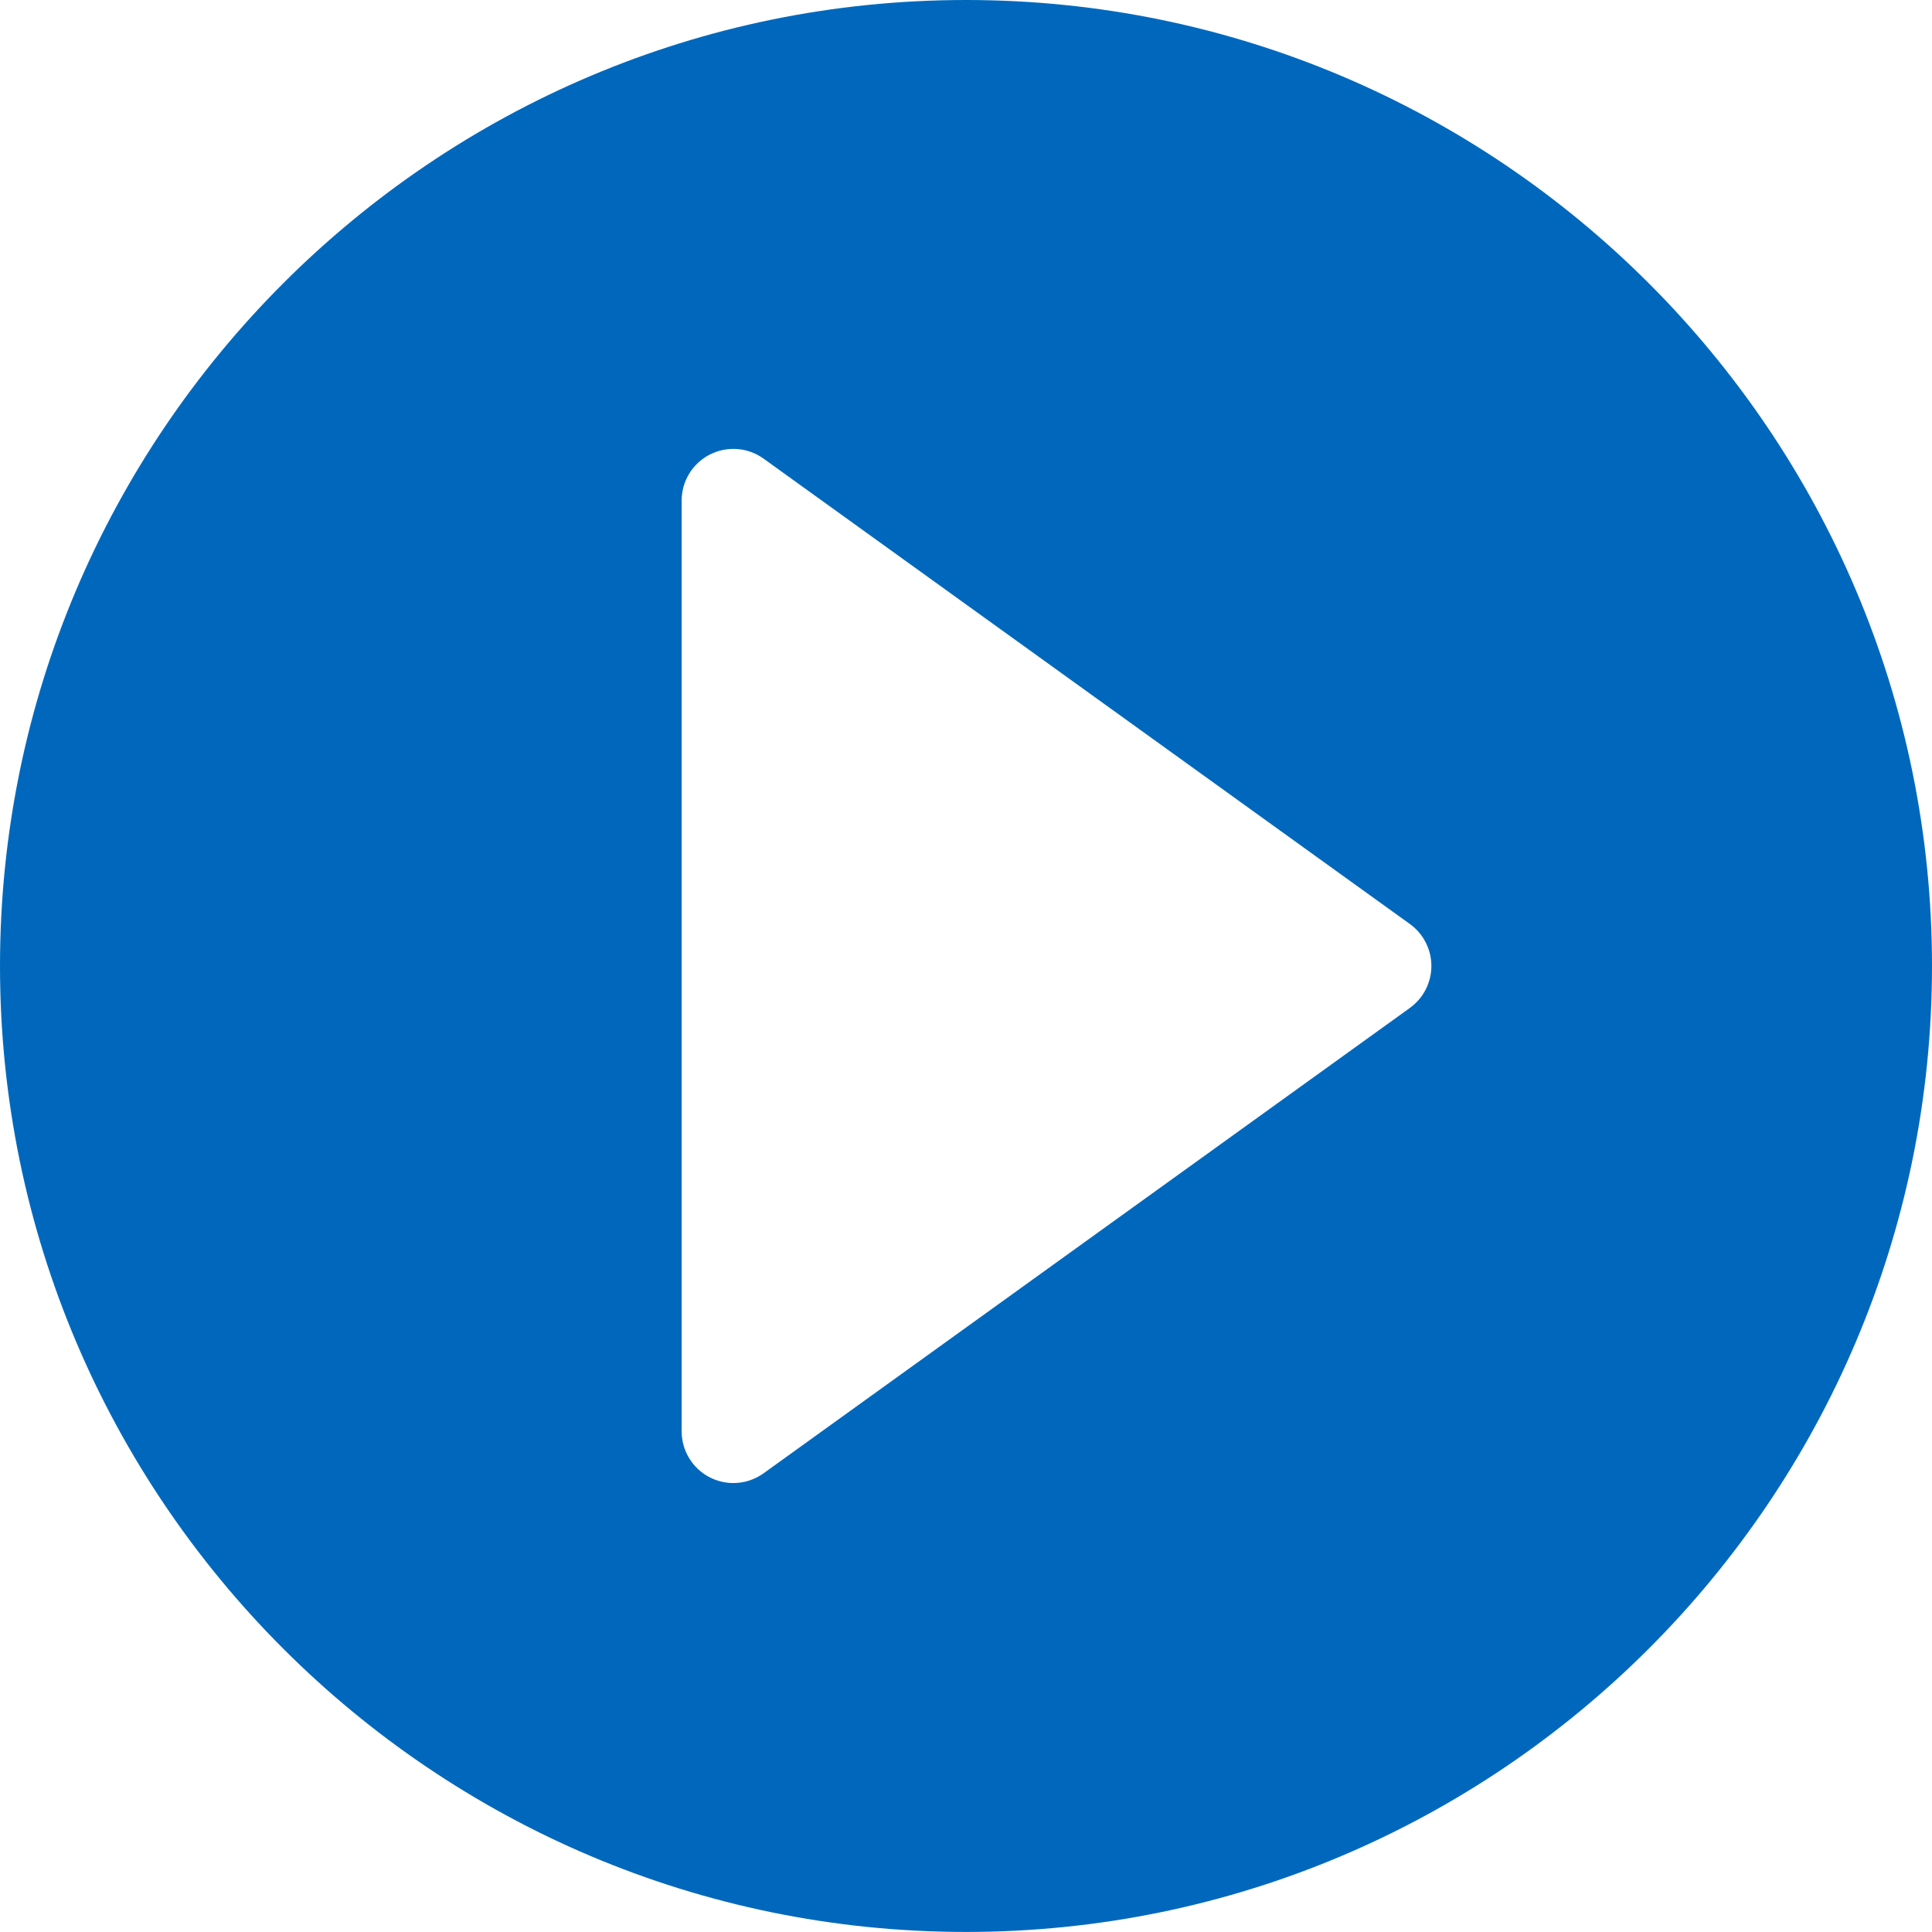
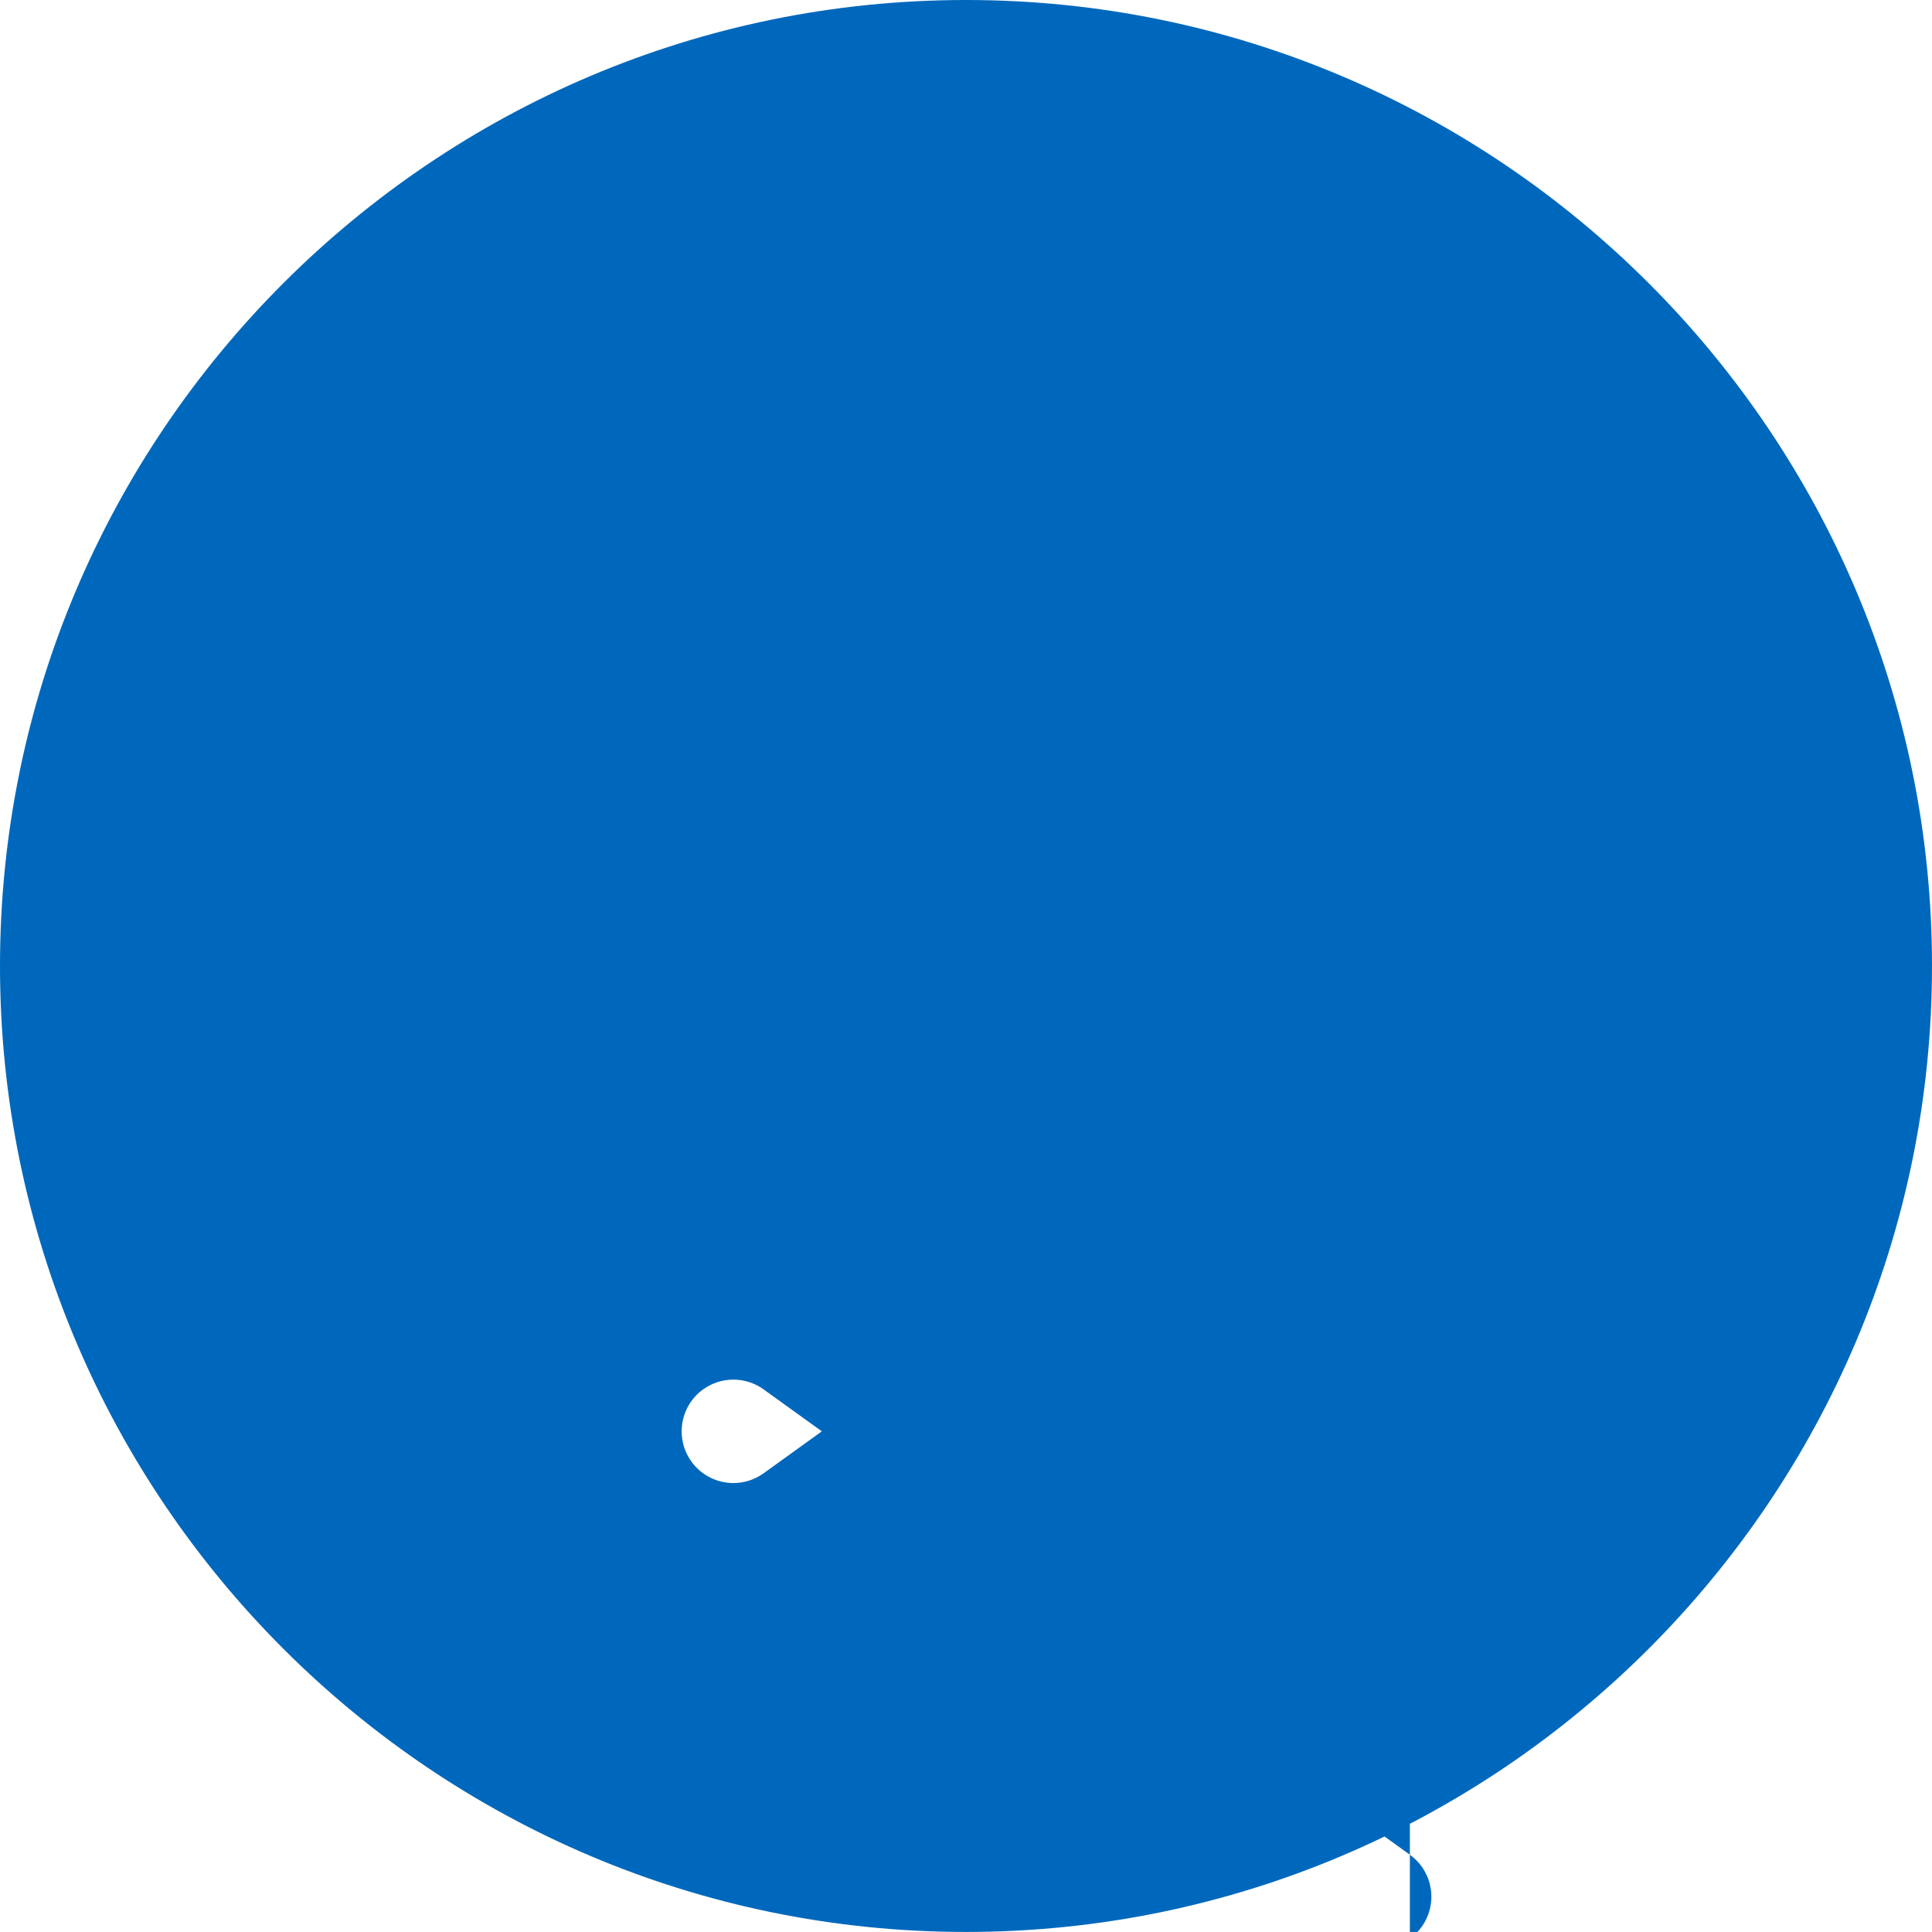
<svg xmlns="http://www.w3.org/2000/svg" version="1.1" viewBox="199.05 199.06 353.9 353.89">
-   <path d="m376 199.06c-97.566 0-176.95 79.375-176.95 176.95 0.004 97.566 79.379 176.94 176.95 176.94 97.57 0 176.95-79.375 176.95-176.95 0-97.566-79.371-176.94-176.95-176.94zm81.309 184.63-118.39 85.246c-1.641 1.184-3.582 1.785-5.535 1.785-1.477 0-2.957-0.348-4.32-1.043-3.16-1.621-5.152-4.879-5.152-8.43v-170.49c0-3.551 1.988-6.809 5.152-8.43 3.16-1.613 6.965-1.34 9.852 0.742l118.39 85.246c2.473 1.781 3.941 4.641 3.941 7.684 0 3.047-1.469 5.906-3.938 7.688z" fill="#0068bc" />
+   <path d="m376 199.06c-97.566 0-176.95 79.375-176.95 176.95 0.004 97.566 79.379 176.94 176.95 176.94 97.57 0 176.95-79.375 176.95-176.95 0-97.566-79.371-176.94-176.95-176.94zm81.309 184.63-118.39 85.246c-1.641 1.184-3.582 1.785-5.535 1.785-1.477 0-2.957-0.348-4.32-1.043-3.16-1.621-5.152-4.879-5.152-8.43c0-3.551 1.988-6.809 5.152-8.43 3.16-1.613 6.965-1.34 9.852 0.742l118.39 85.246c2.473 1.781 3.941 4.641 3.941 7.684 0 3.047-1.469 5.906-3.938 7.688z" fill="#0068bc" />
</svg>